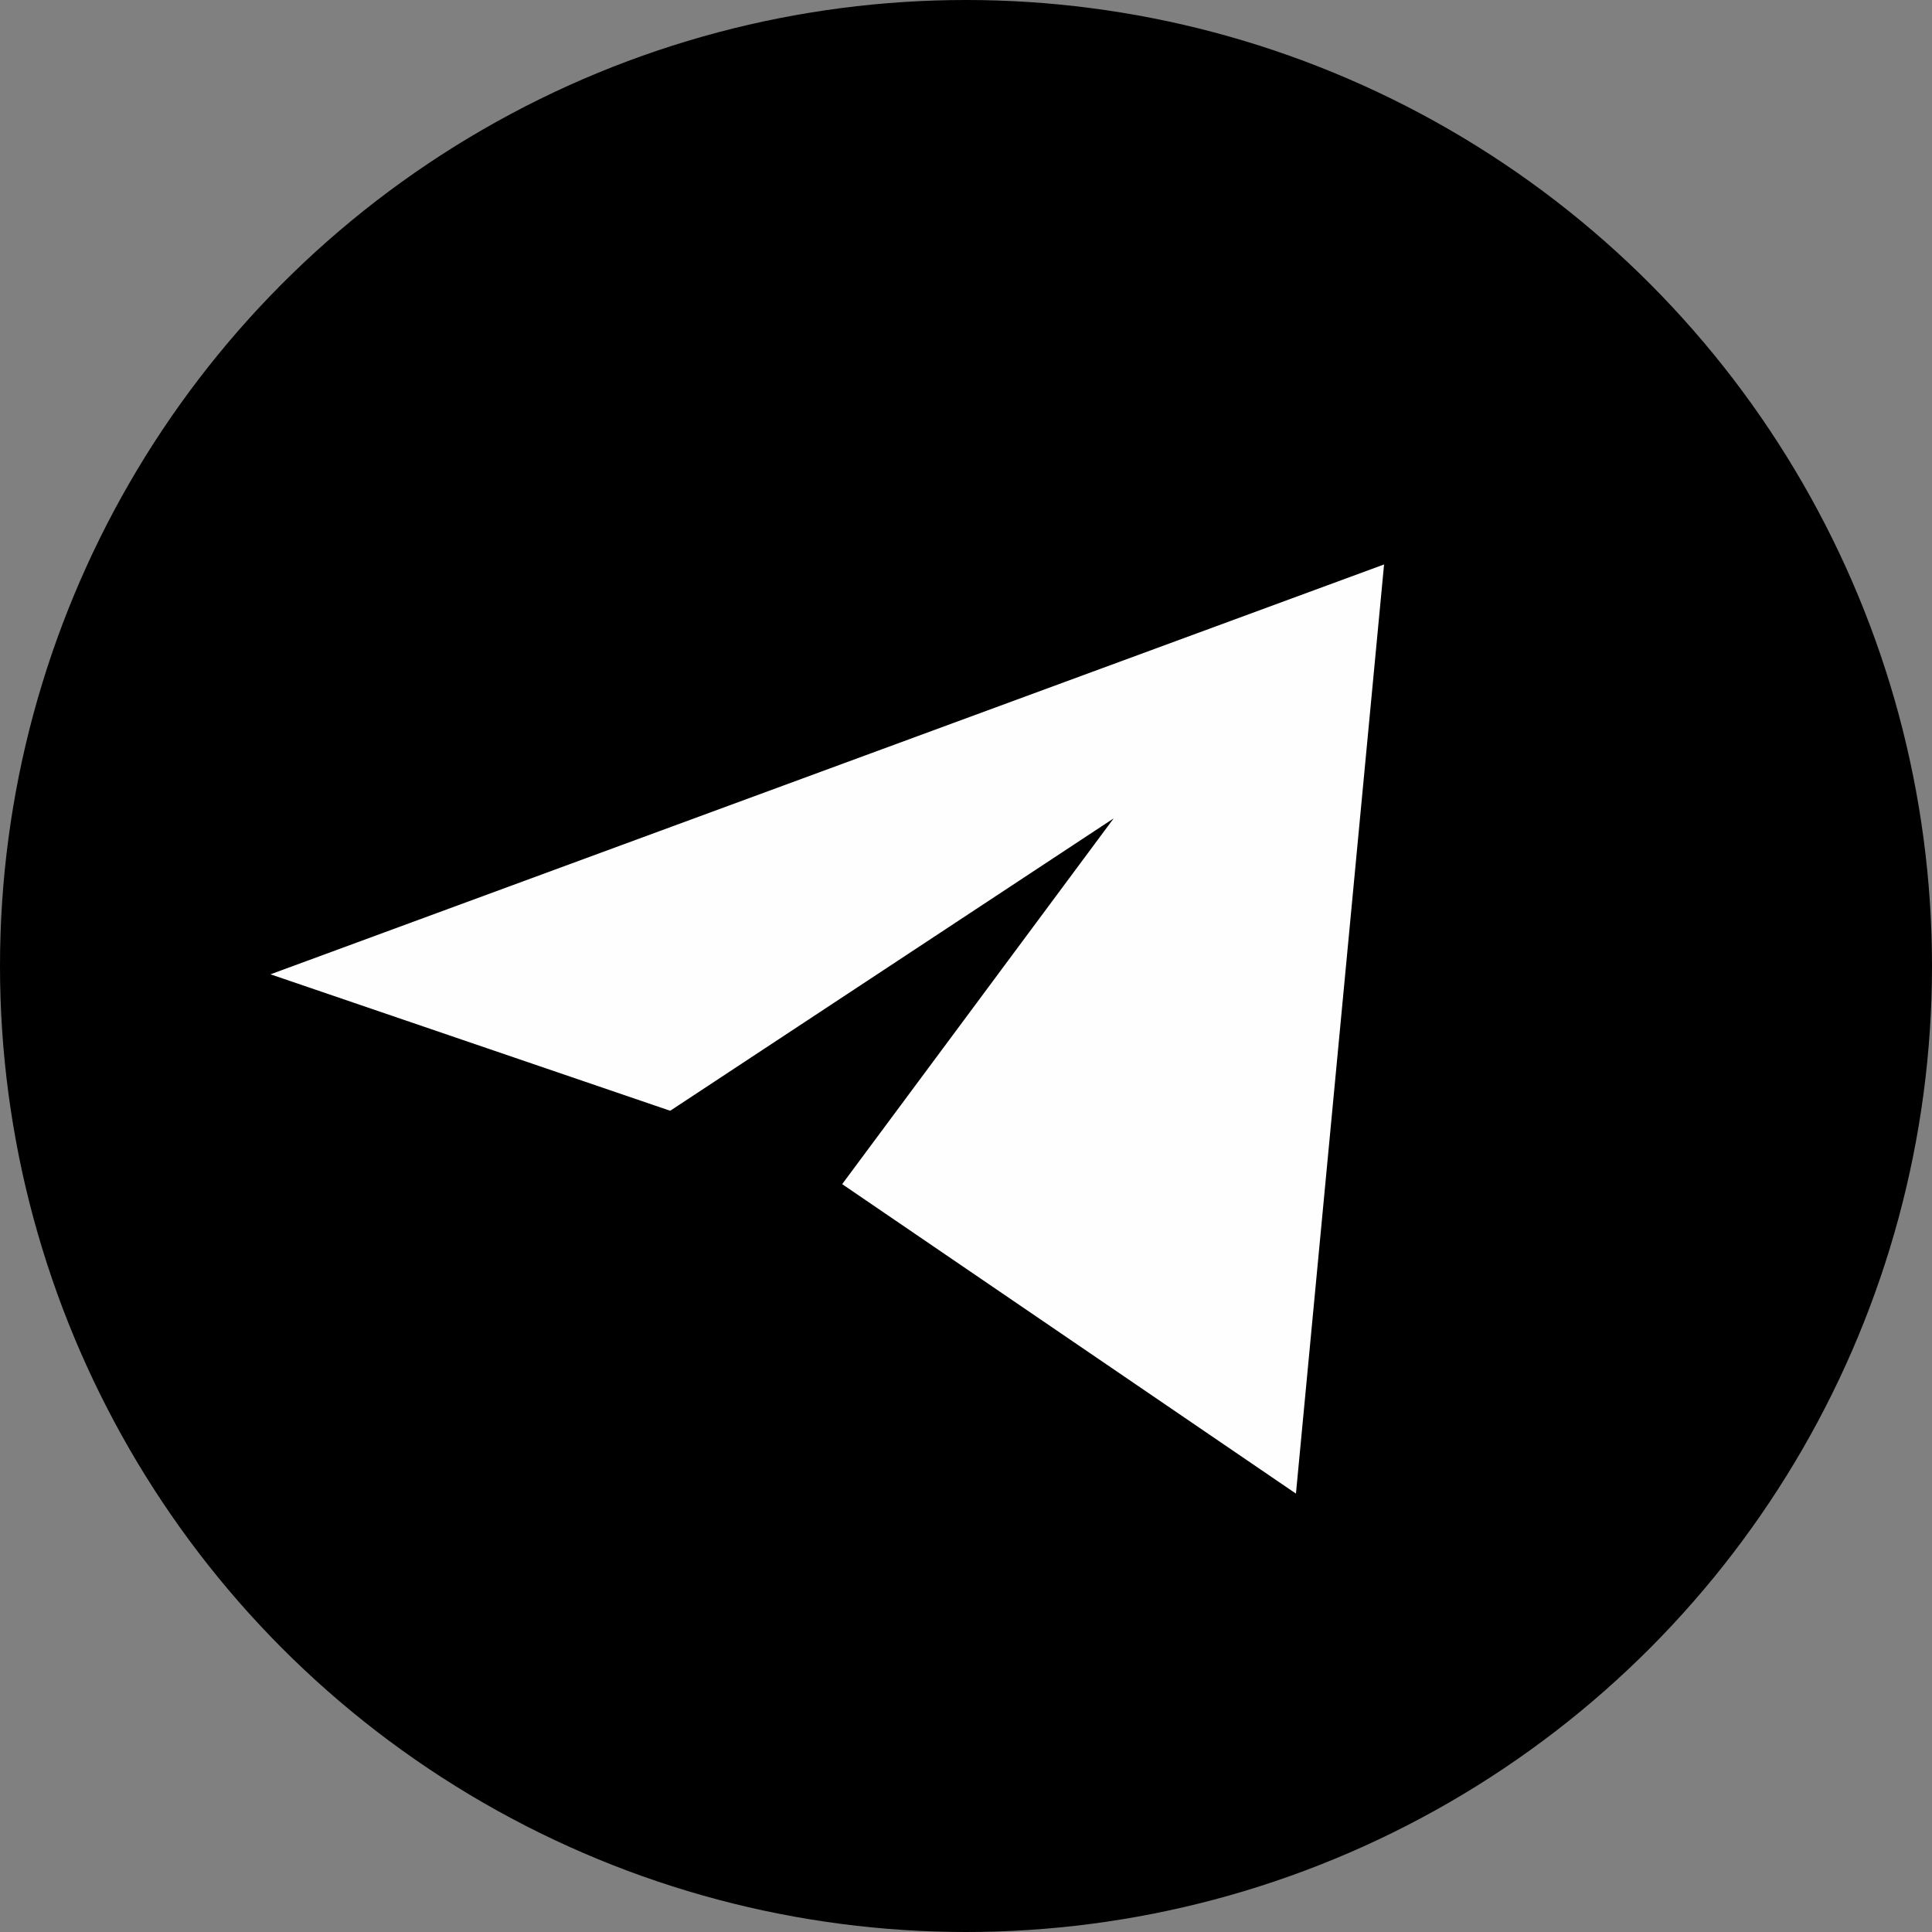
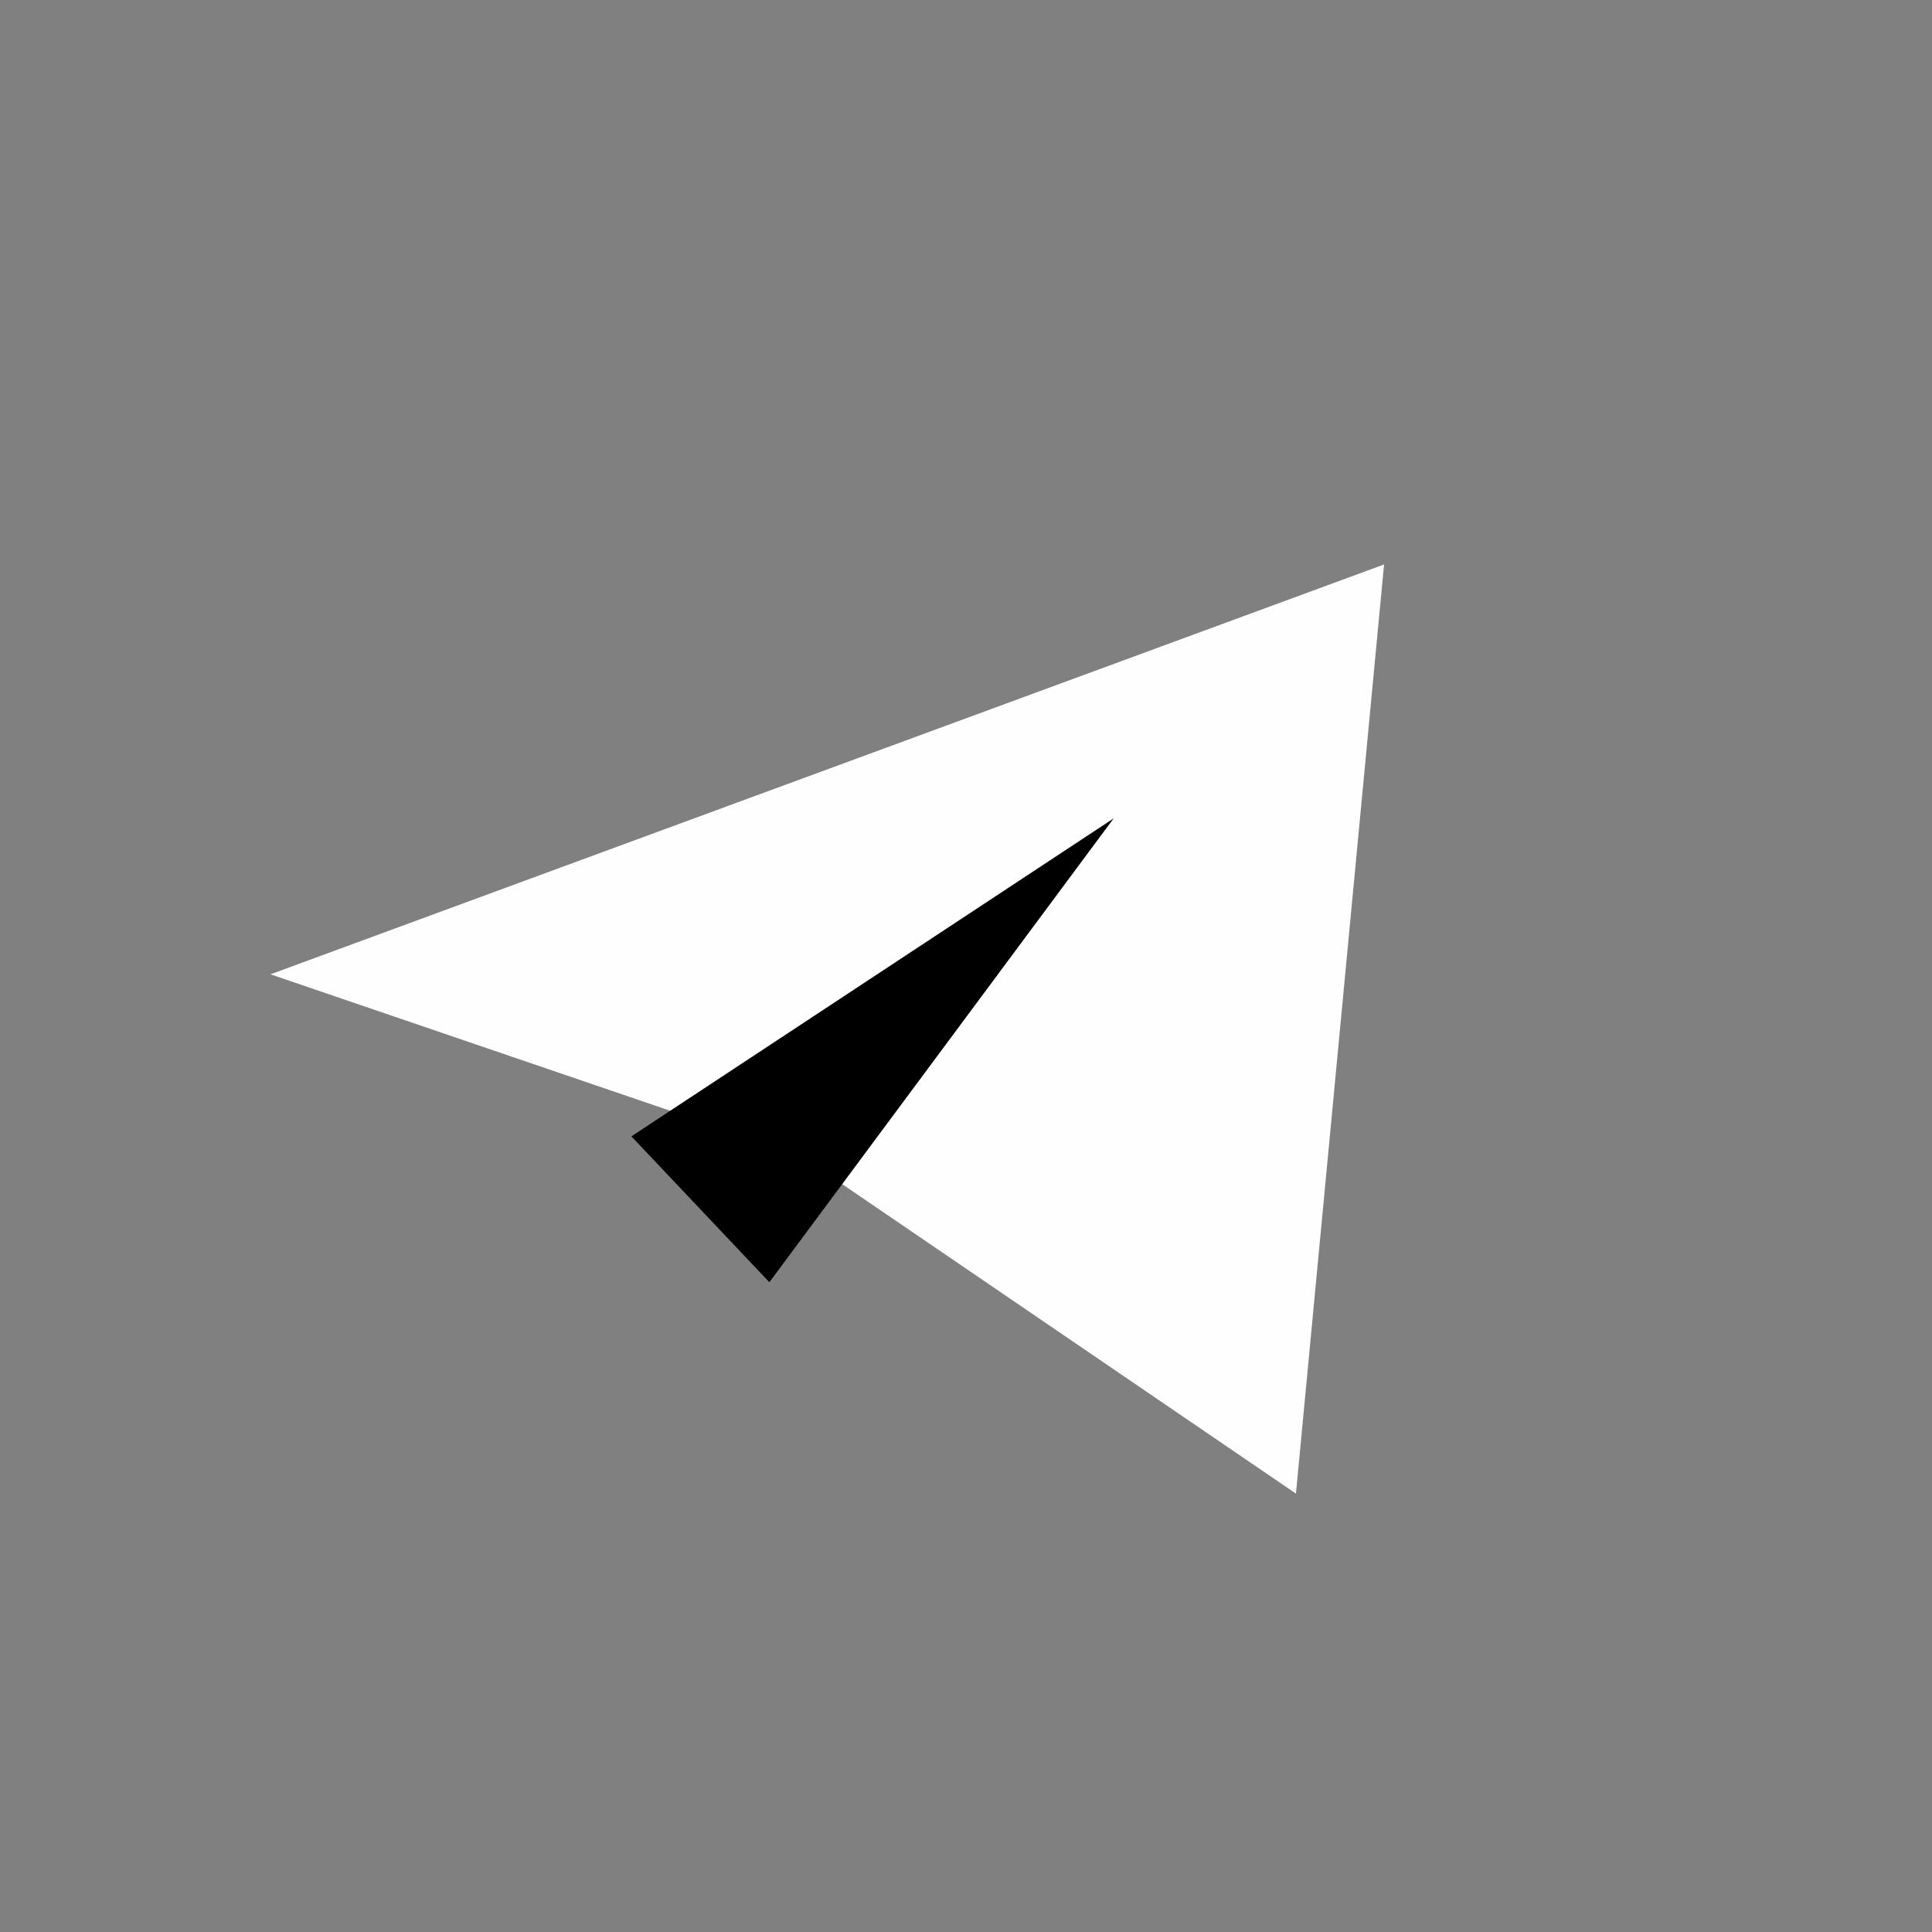
<svg xmlns="http://www.w3.org/2000/svg" width="100" height="100" viewBox="0 0 100 100" fill="none">
  <rect x="0" y="0" width="100" height="100" fill="#808080" stroke="none" />
-   <circle cx="50" cy="50" r="50" fill="black" />
  <path d="M71.639 29.216L67.078 77.309L41.362 59.771L14 50.43L71.639 29.216Z" fill="#FFFEFE" />
  <path d="M57.643 42.359L39.822 66.368L32.681 58.818L57.643 42.359Z" fill="black" />
</svg>